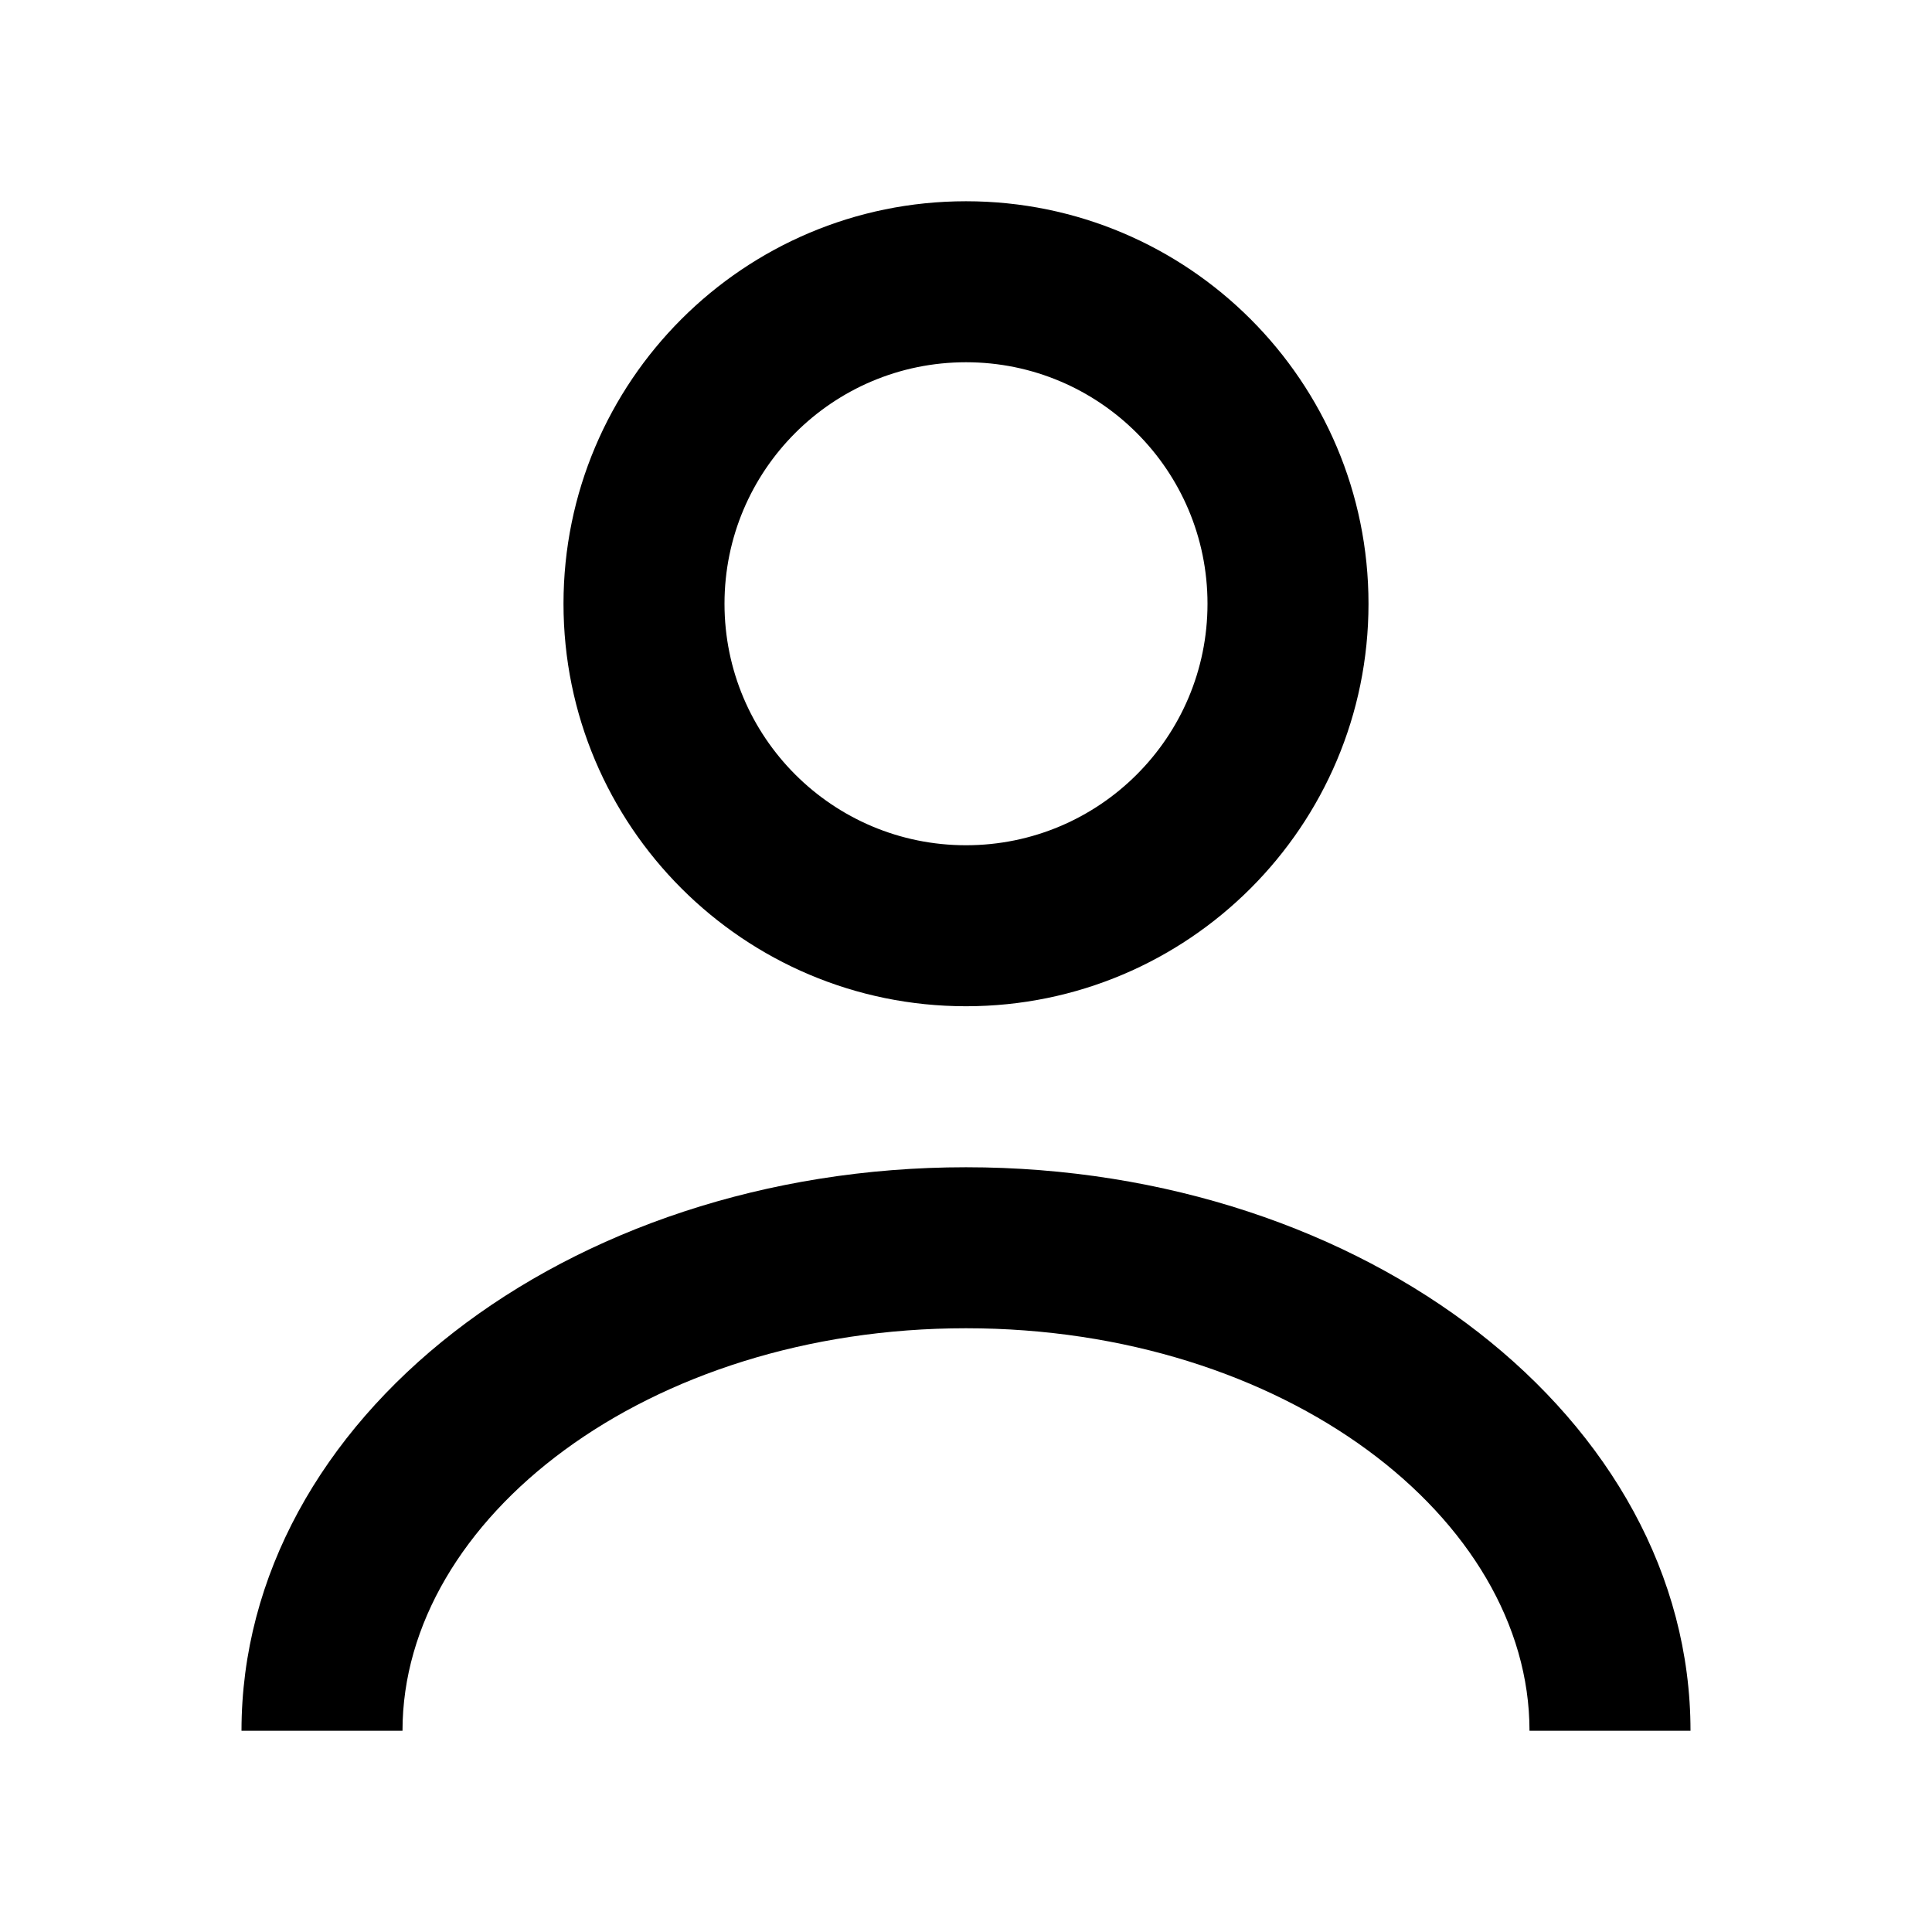
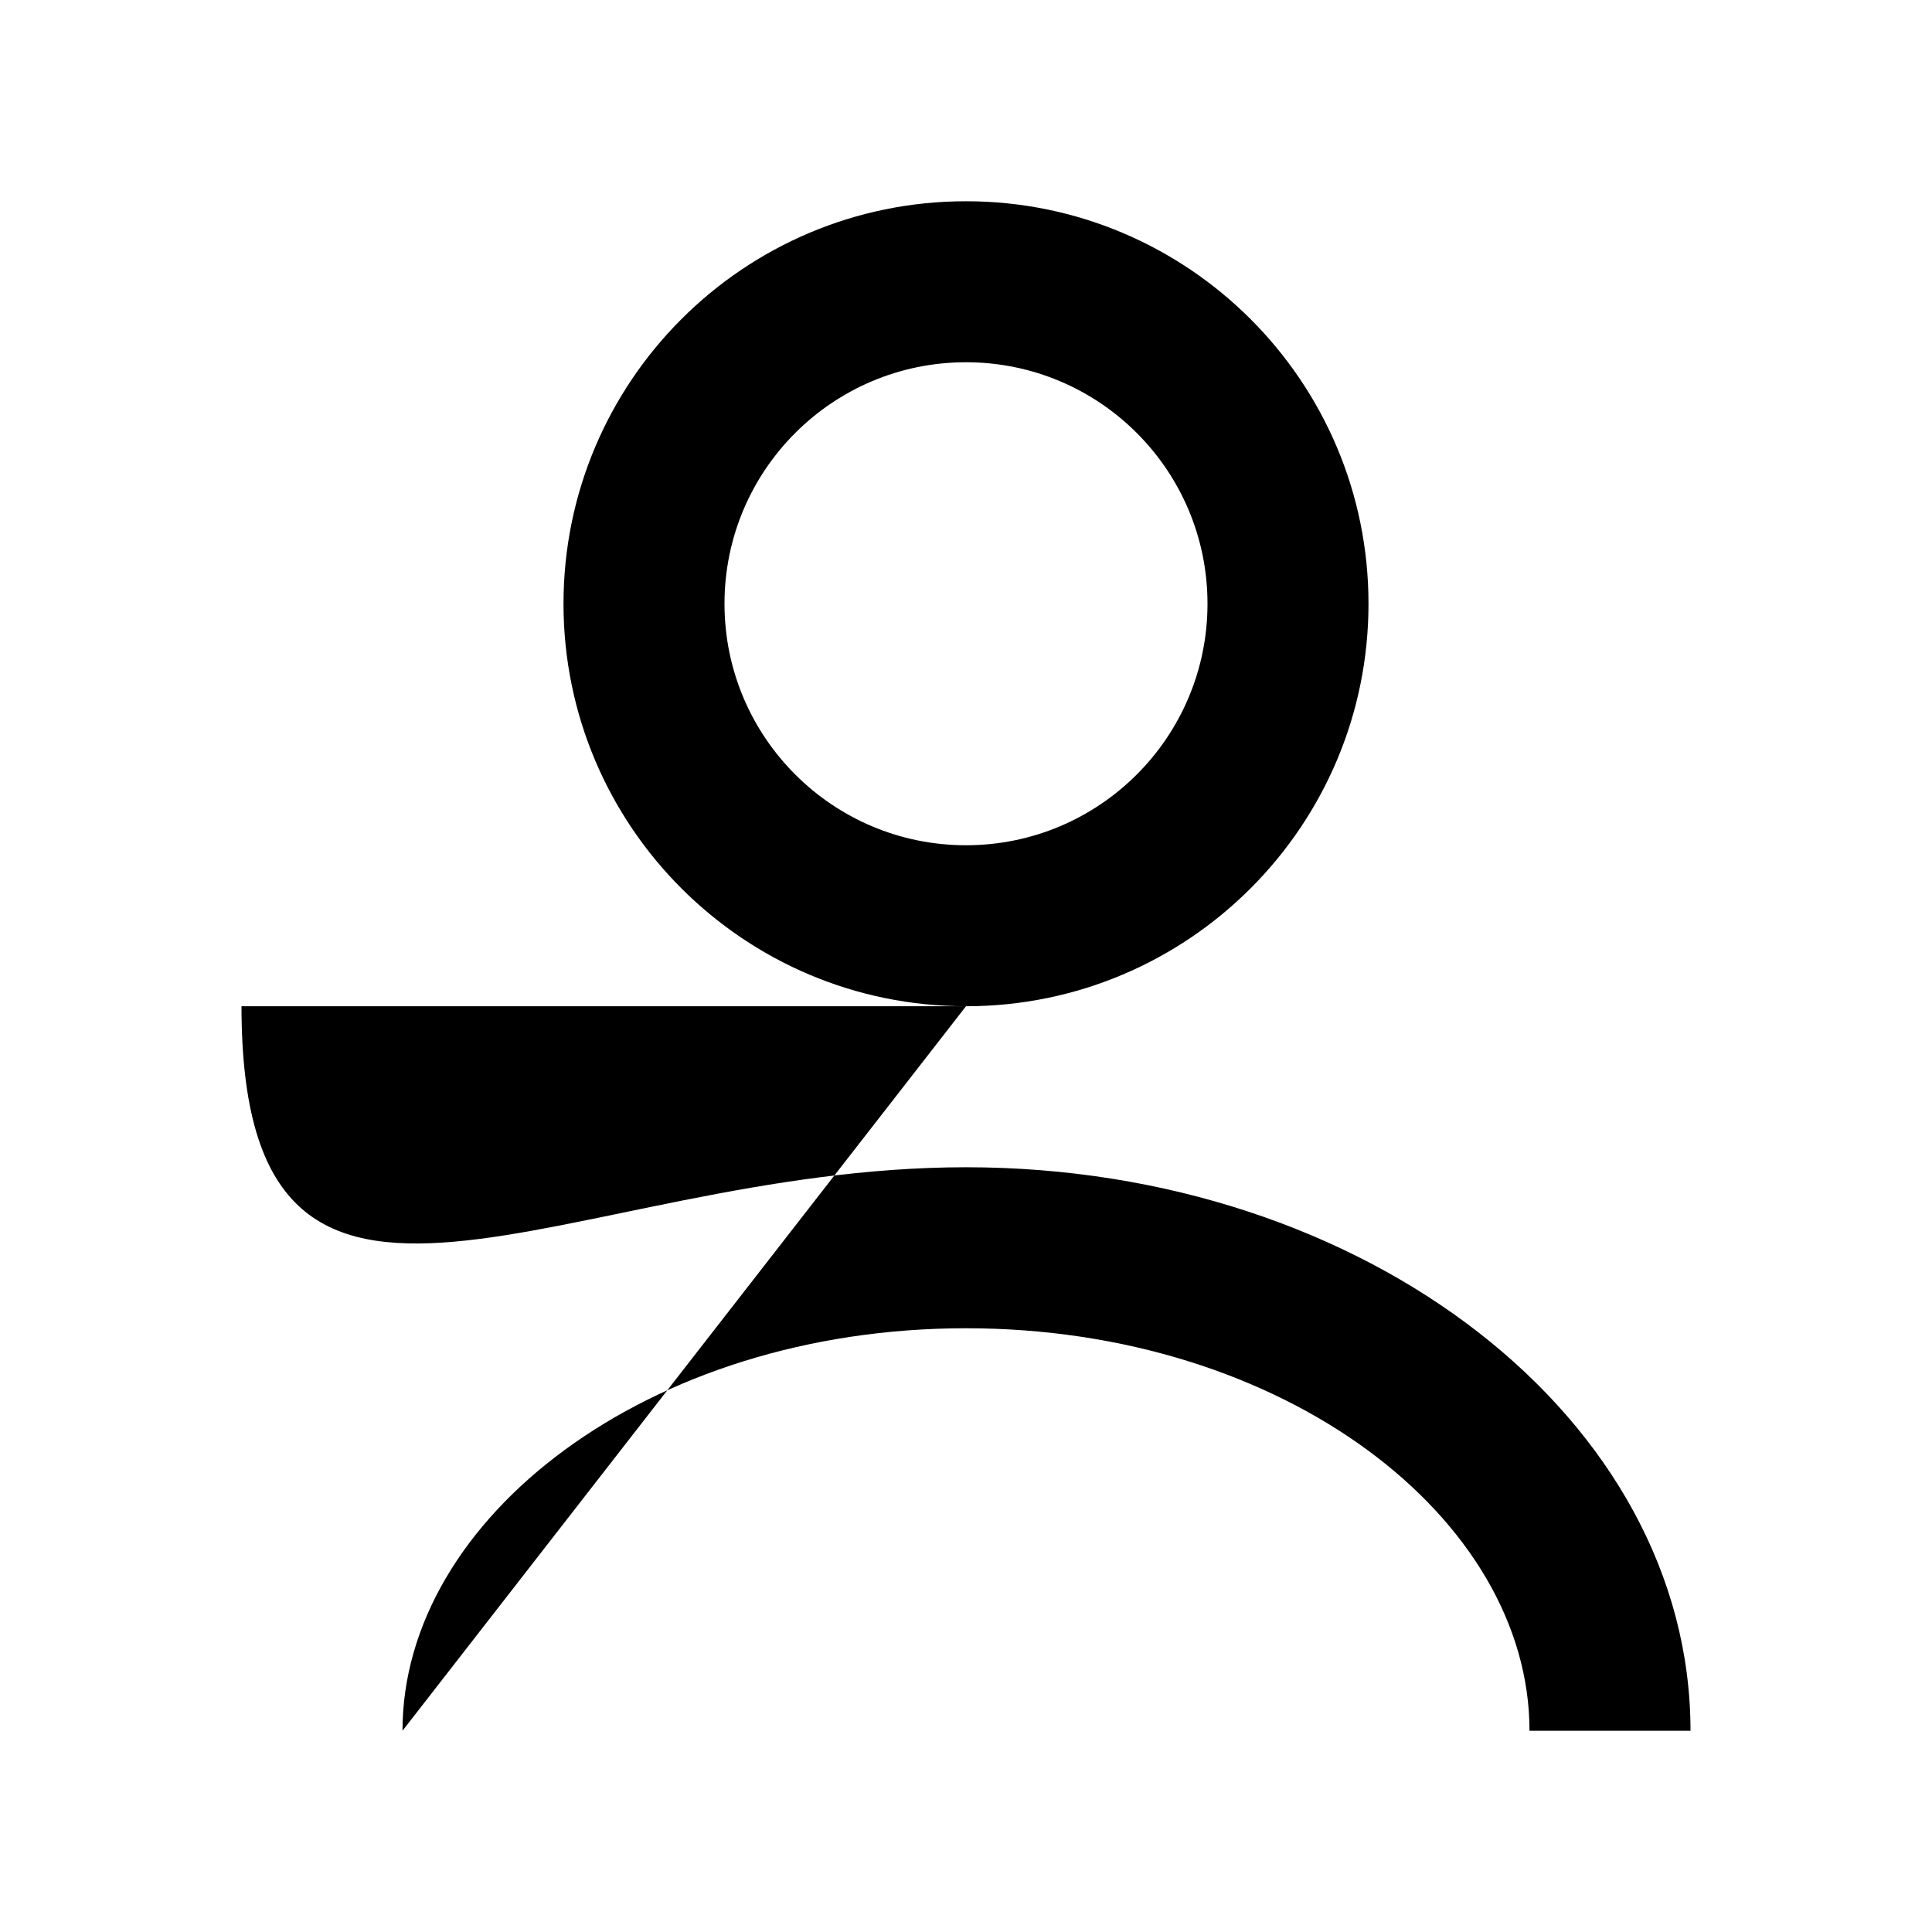
<svg xmlns="http://www.w3.org/2000/svg" width="24" height="24" viewBox="0 0 24 24" fill="none">
-   <path d="M12 10.5C13.657 10.5 15 9.157 15 7.5C15 5.843 13.657 4.5 12 4.5C10.343 4.5 9 5.843 9 7.5C9 9.157 10.343 10.5 12 10.5ZM12 12.5C9.239 12.5 7 10.261 7 7.5C7 4.739 9.239 2.5 12 2.5C14.761 2.5 17 4.739 17 7.5C17 10.261 14.761 12.5 12 12.5ZM5 21.5H3C3 17.634 7.029 14.5 12 14.5C16.971 14.5 21 17.634 21 21.5H19C19 18.864 15.96 16.5 12 16.5C8.04 16.5 5 18.864 5 21.5Z" fill="black" />
+   <path d="M12 10.5C13.657 10.5 15 9.157 15 7.5C15 5.843 13.657 4.5 12 4.5C10.343 4.5 9 5.843 9 7.5C9 9.157 10.343 10.5 12 10.5ZM12 12.5C9.239 12.5 7 10.261 7 7.5C7 4.739 9.239 2.5 12 2.5C14.761 2.5 17 4.739 17 7.5C17 10.261 14.761 12.5 12 12.5ZH3C3 17.634 7.029 14.5 12 14.5C16.971 14.5 21 17.634 21 21.5H19C19 18.864 15.96 16.5 12 16.5C8.04 16.5 5 18.864 5 21.5Z" fill="black" />
</svg>